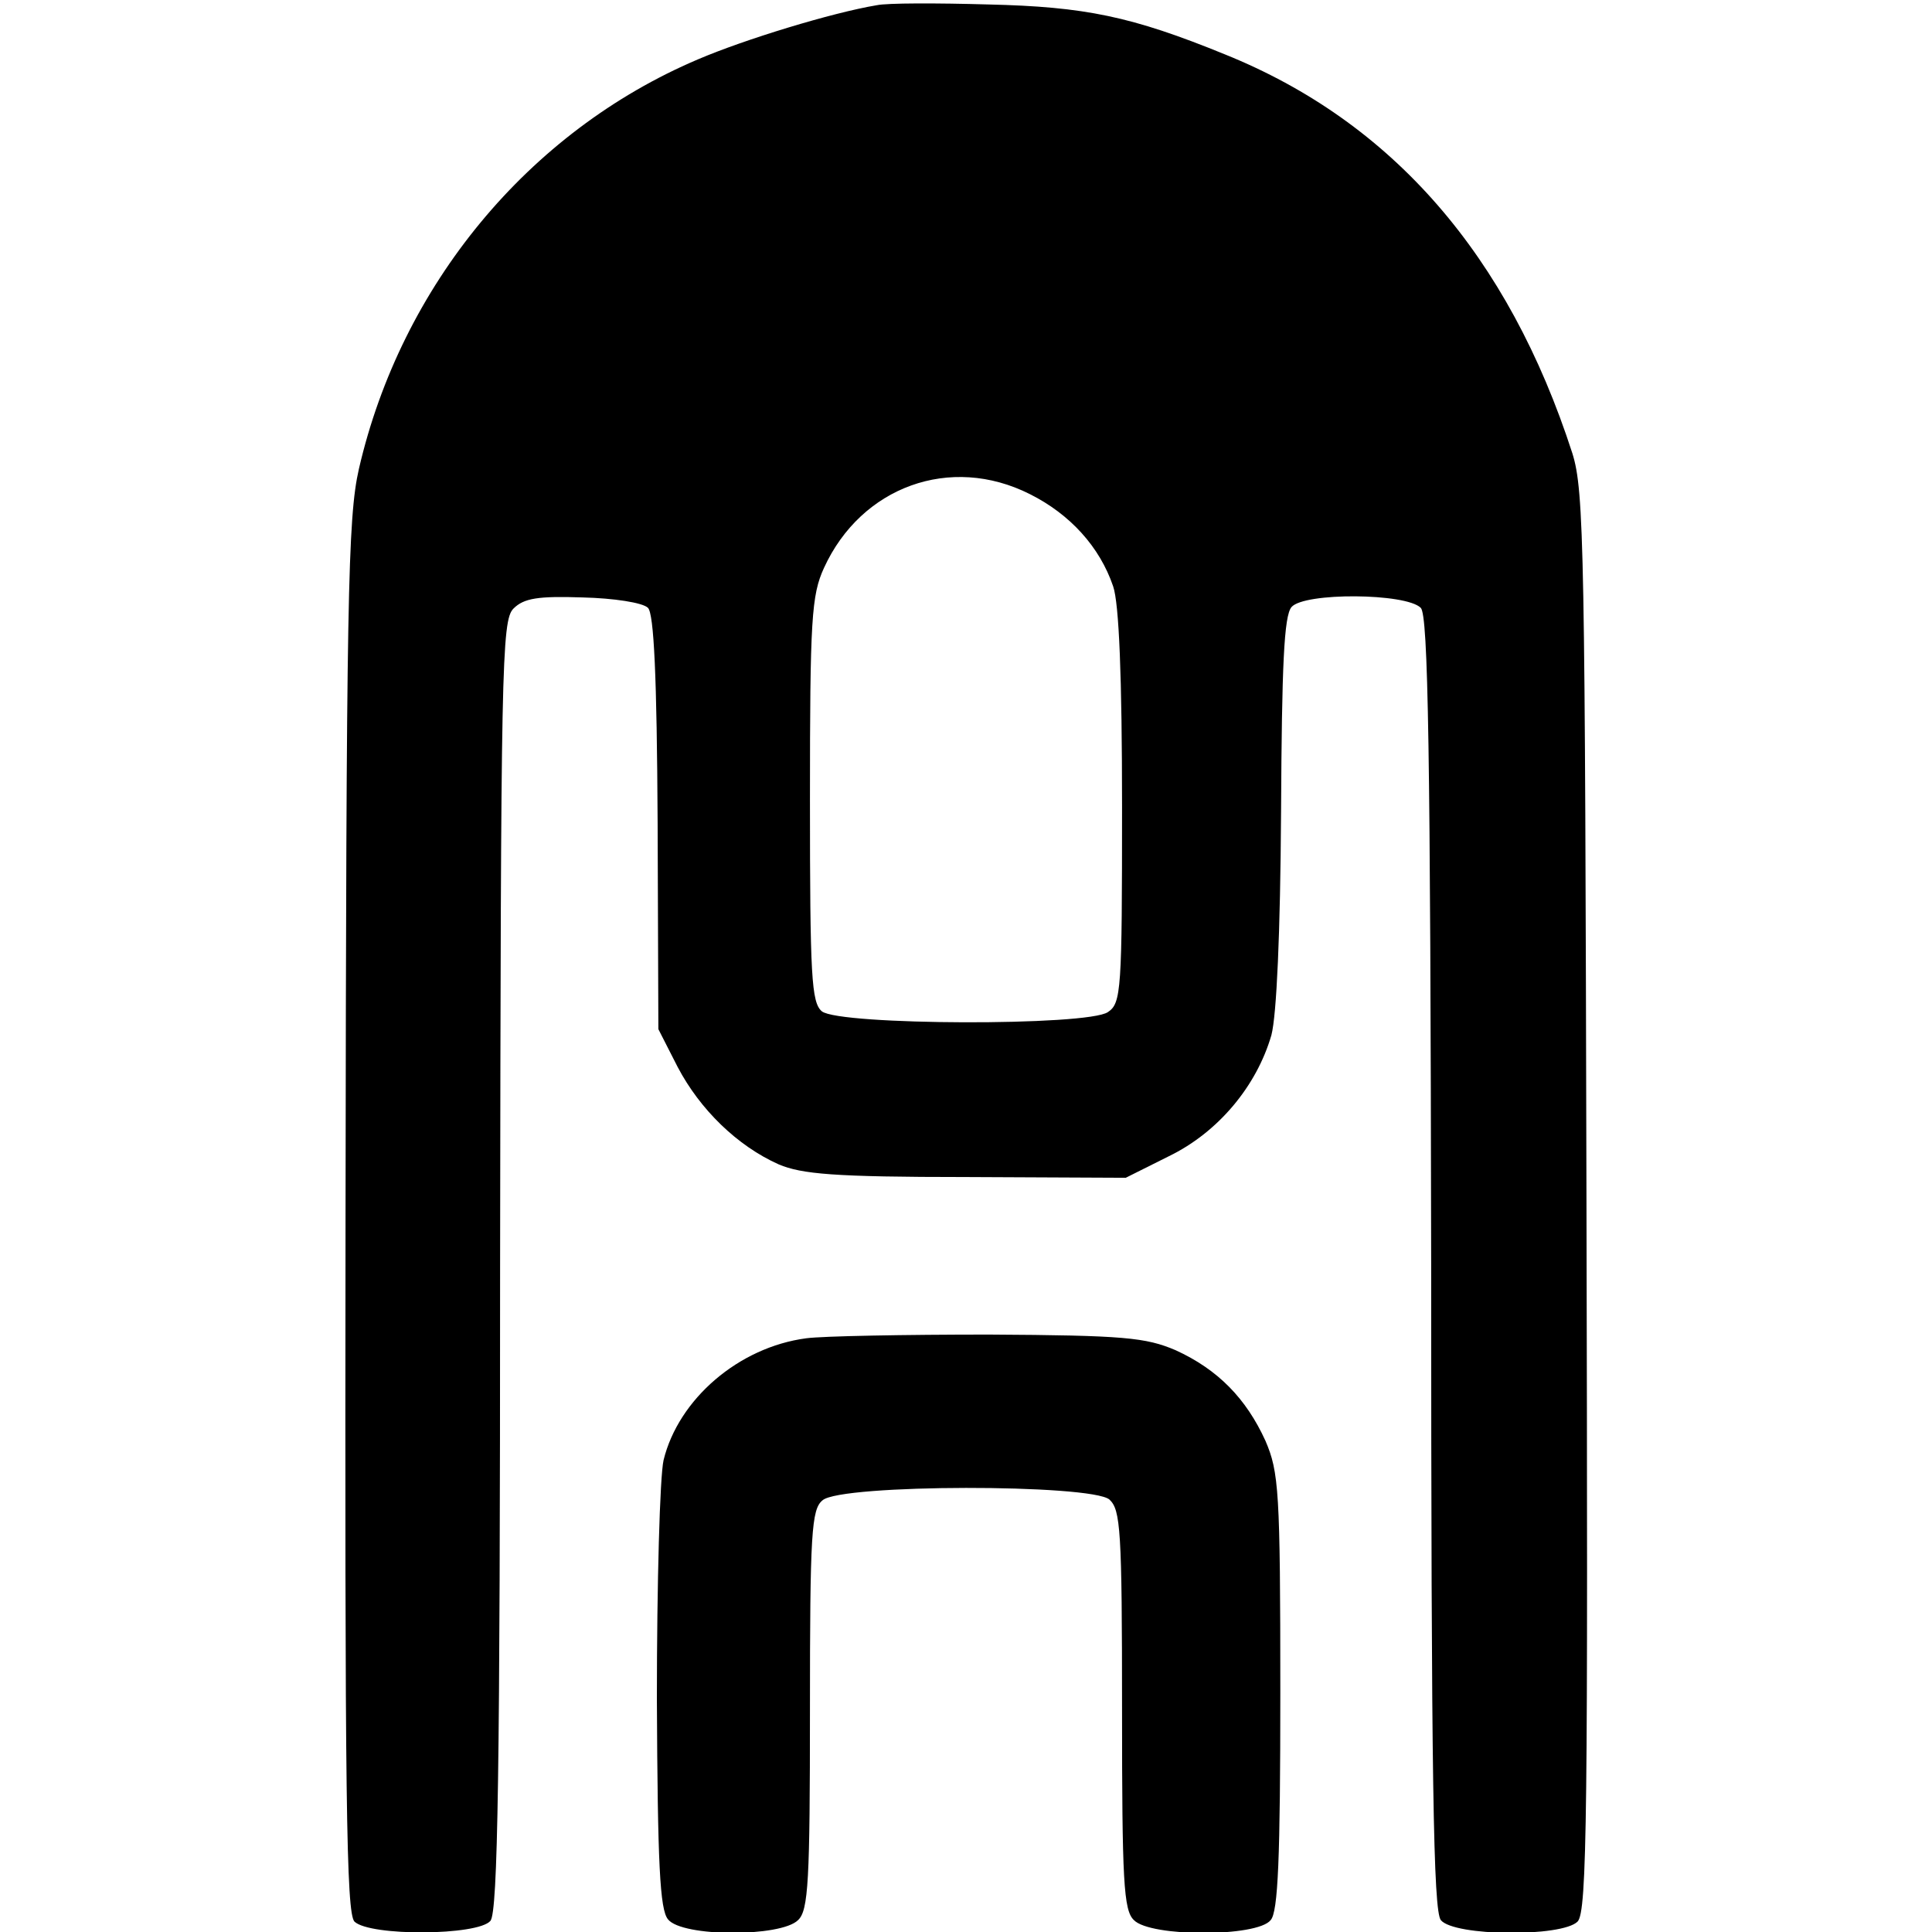
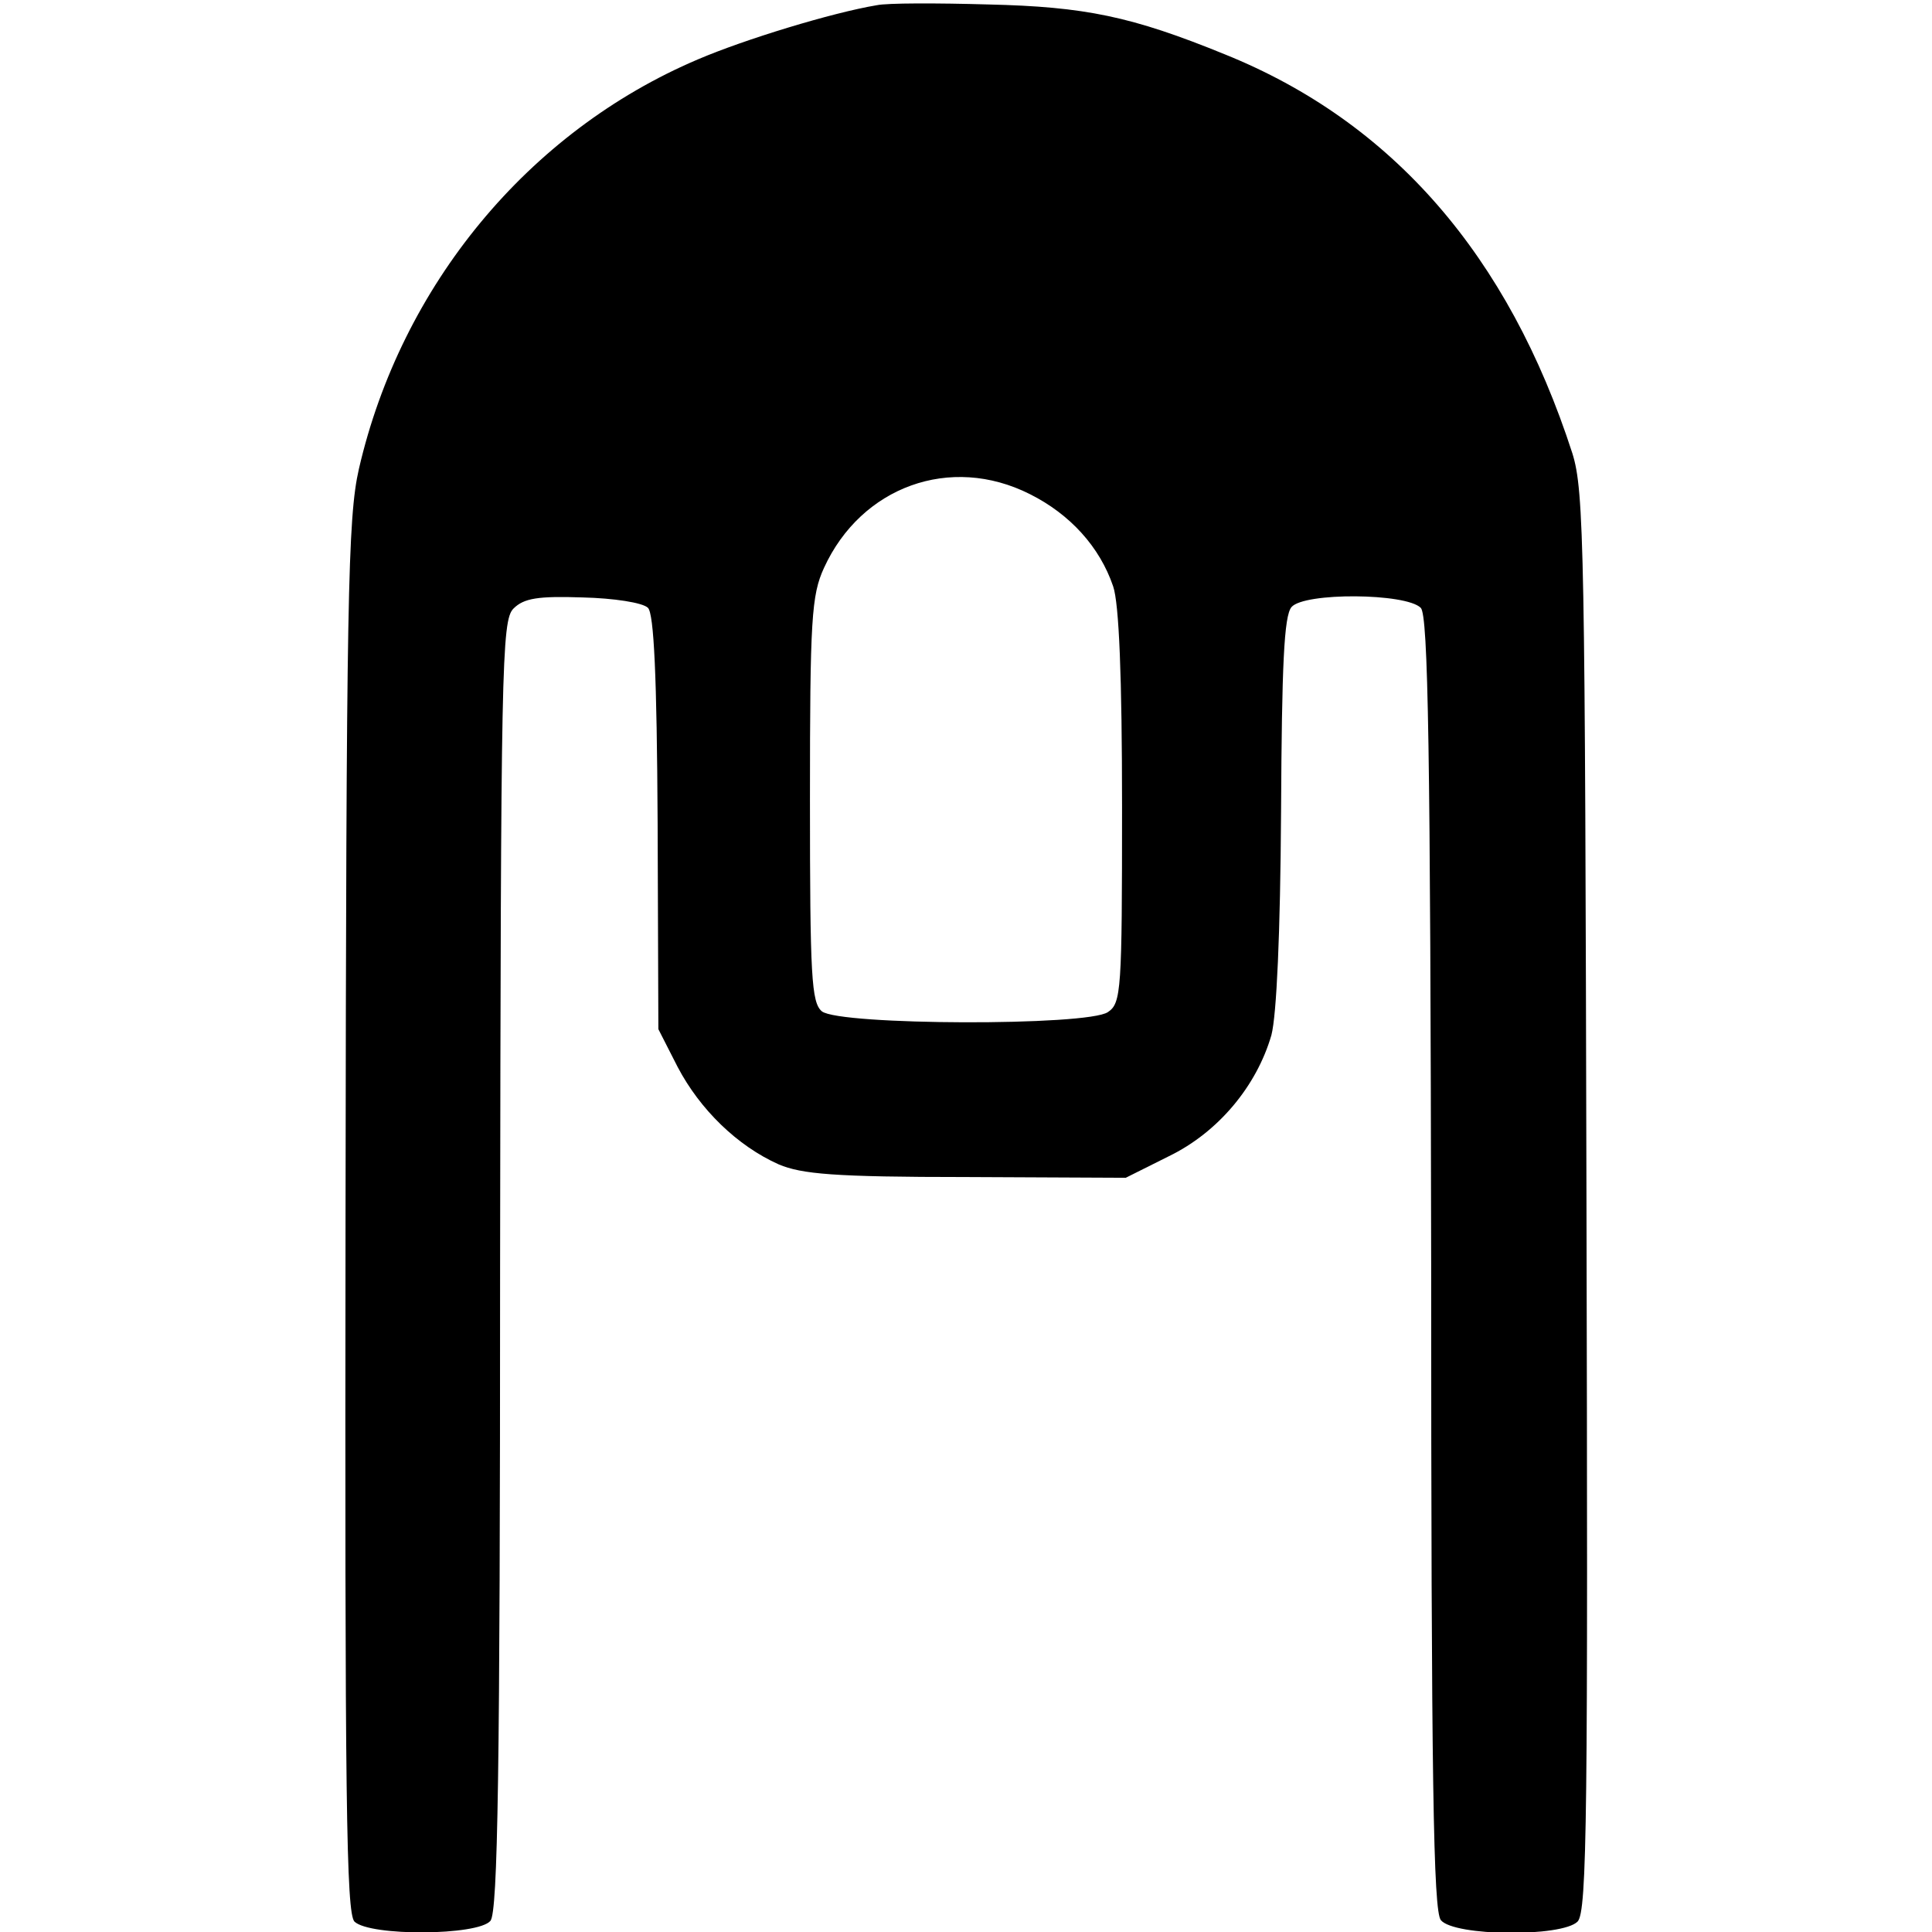
<svg xmlns="http://www.w3.org/2000/svg" version="1.0" width="260pt" height="260pt" viewBox="0 0 260 260" preserveAspectRatio="xMidYMid meet">
  <g transform="translate(0,260) scale(0.1,-0.1)" fill="#000000" stroke="none">
    <path d="M1180 2593 c-60 -10 -178 -46 -241 -73 -228 -97 -399 -304 -456 -551 -15 -66 -17 -173 -18 -1008 -1 -787 1 -935 12 -947 21 -20 166 -19 183 1 10 12 13 202 13 882 1 807 2 868 18 884 14 14 33 17 93 15 42 -1 81 -7 88 -14 8 -8 12 -91 13 -289 l1 -278 26 -51 c30 -57 80 -106 136 -131 31 -13 74 -17 252 -17 l215 -1 58 29 c66 32 118 94 138 163 7 27 12 136 13 301 1 198 4 263 14 275 17 20 154 19 174 -1 10 -10 13 -190 14 -882 0 -702 3 -871 13 -884 18 -22 163 -23 184 -2 13 13 14 147 12 968 -2 879 -3 957 -19 1008 -86 266 -242 446 -468 537 -125 51 -188 64 -318 67 -69 2 -136 2 -150 -1z m206 -658 c54 -27 94 -71 112 -124 8 -23 12 -122 12 -297 0 -247 -1 -264 -19 -276 -27 -19 -361 -18 -385 1 -14 12 -16 46 -16 285 0 243 2 275 19 312 50 109 170 153 277 99z" />
-     <path d="M1085 799 c-91 -12 -172 -82 -192 -164 -5 -22 -9 -166 -9 -321 1 -223 4 -284 15 -297 19 -24 152 -24 175 -1 14 13 16 53 16 283 0 238 2 270 17 282 25 22 361 22 386 1 15 -14 17 -40 17 -283 0 -230 2 -270 16 -283 22 -23 166 -23 184 0 10 11 13 83 13 307 0 271 -2 296 -20 338 -26 57 -64 96 -121 122 -40 17 -69 20 -251 21 -113 0 -224 -2 -246 -5z" />
  </g>
</svg>